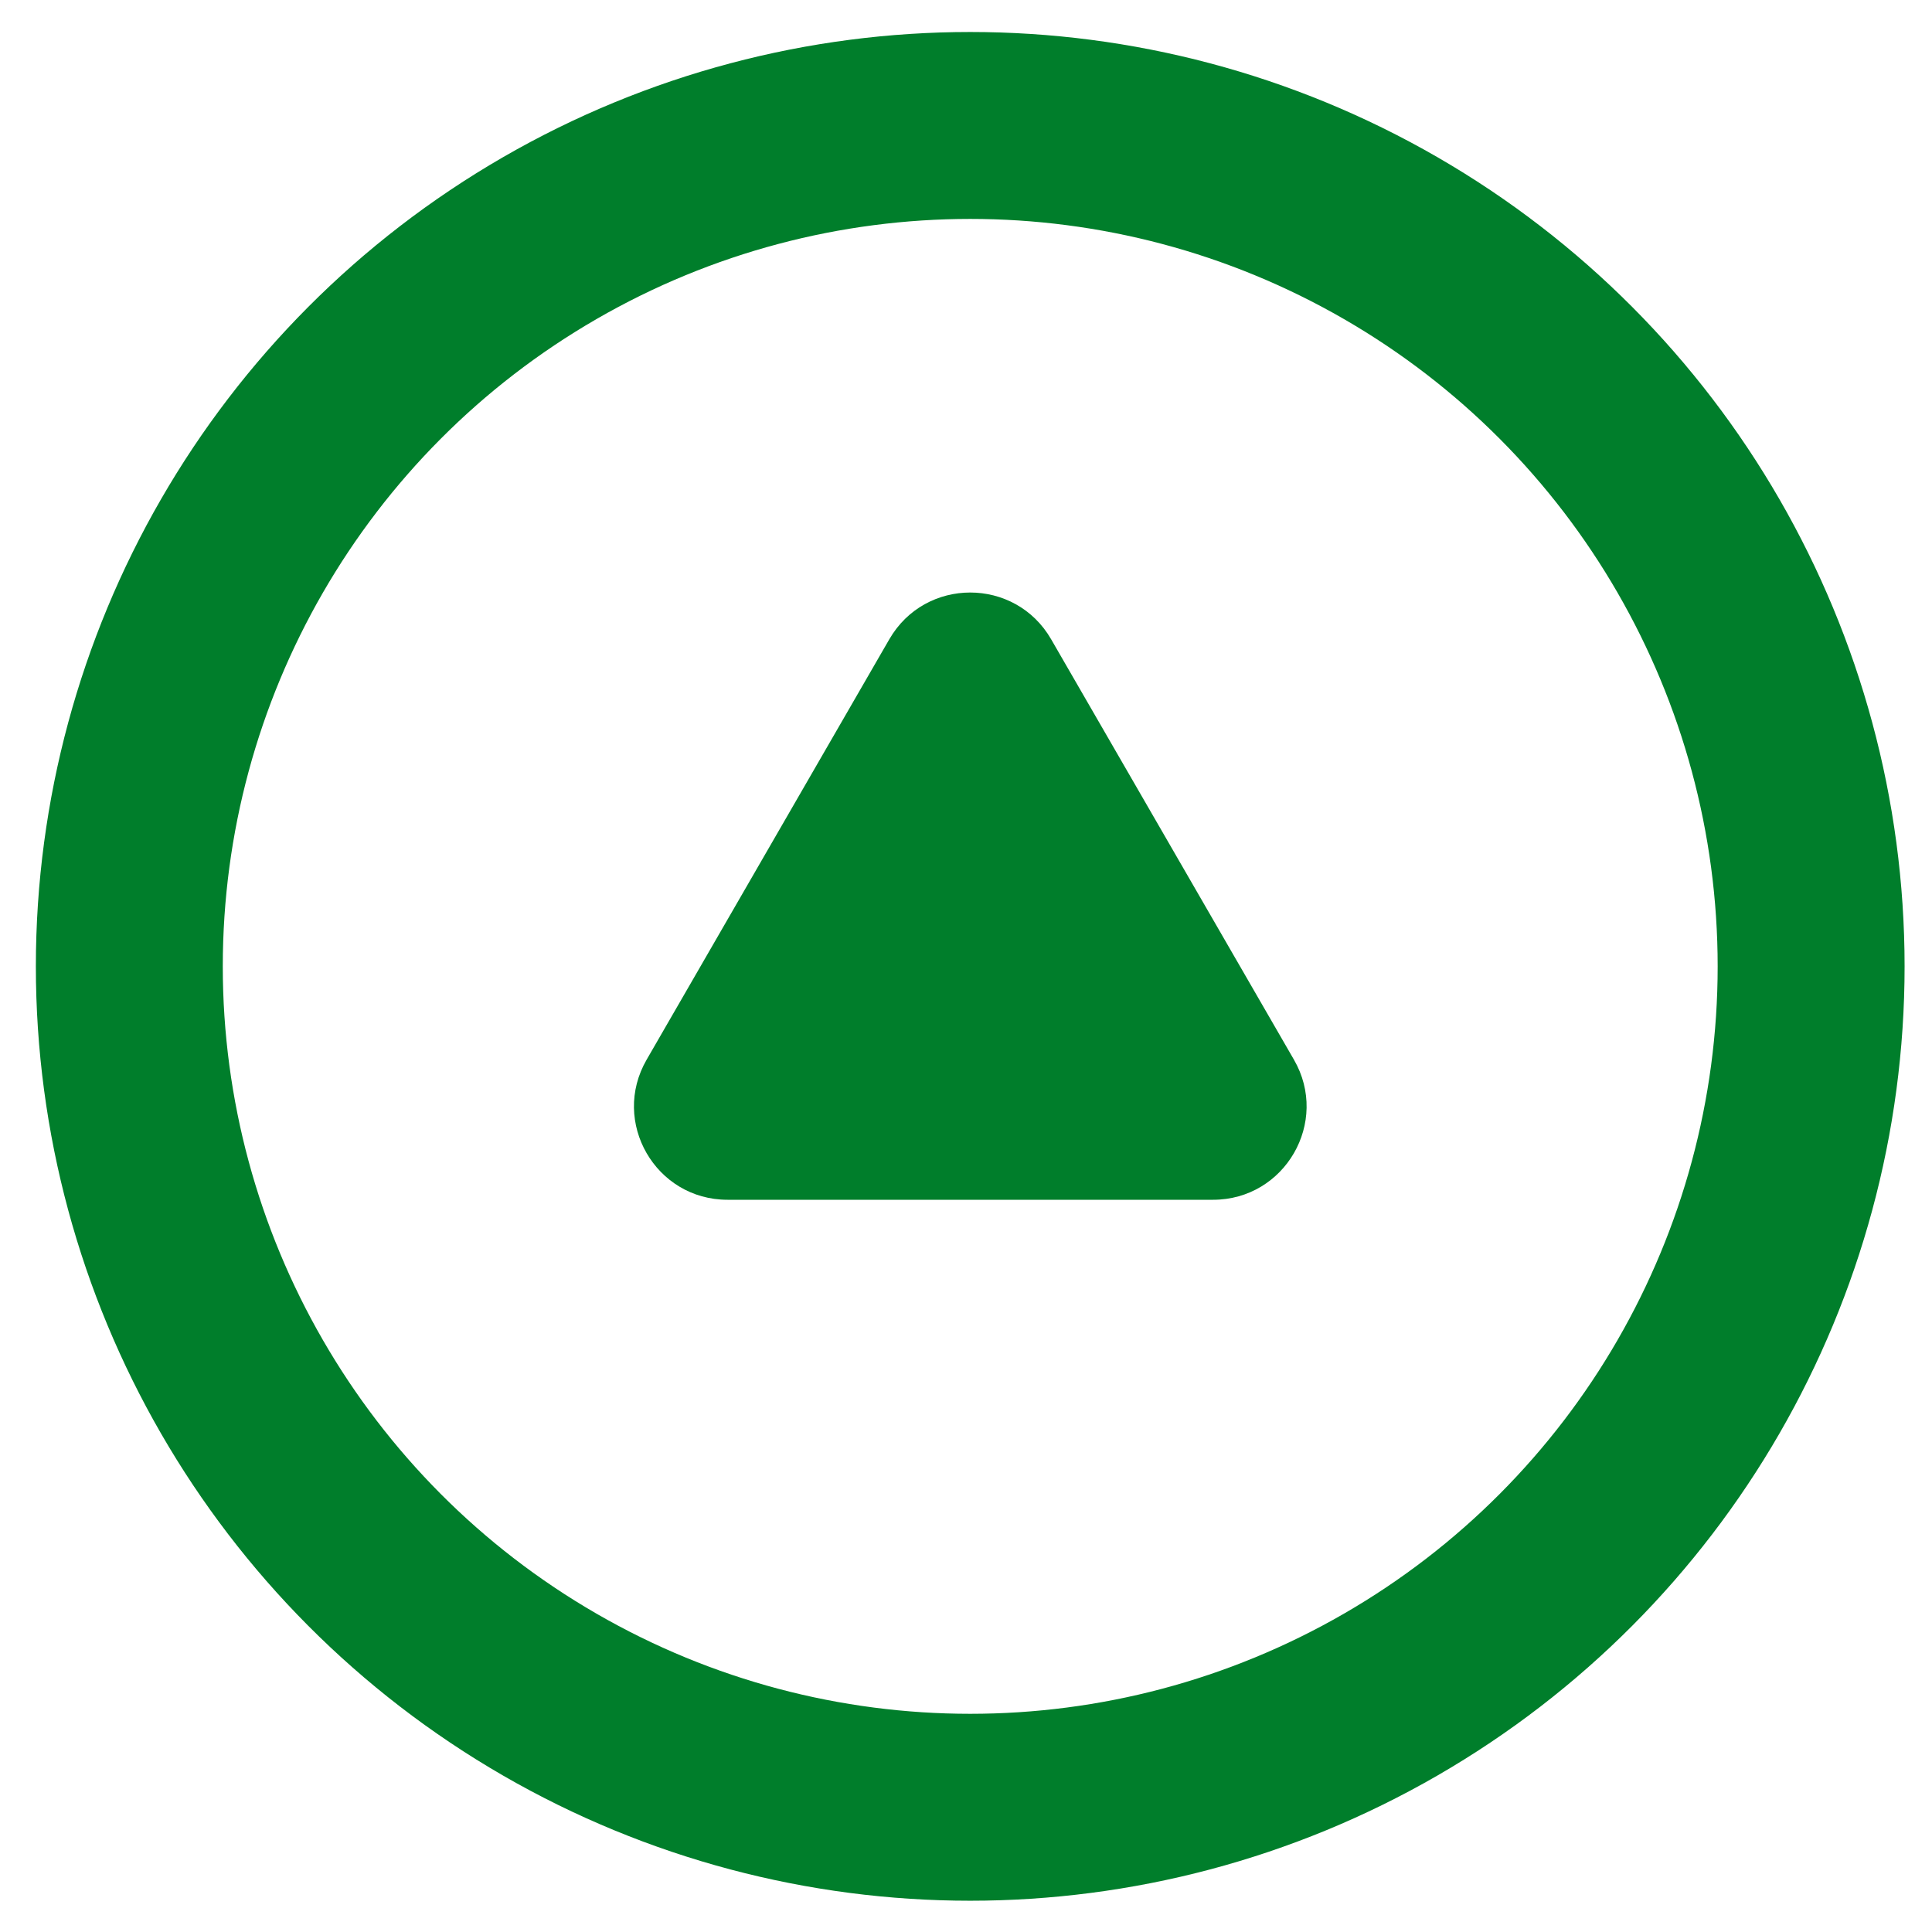
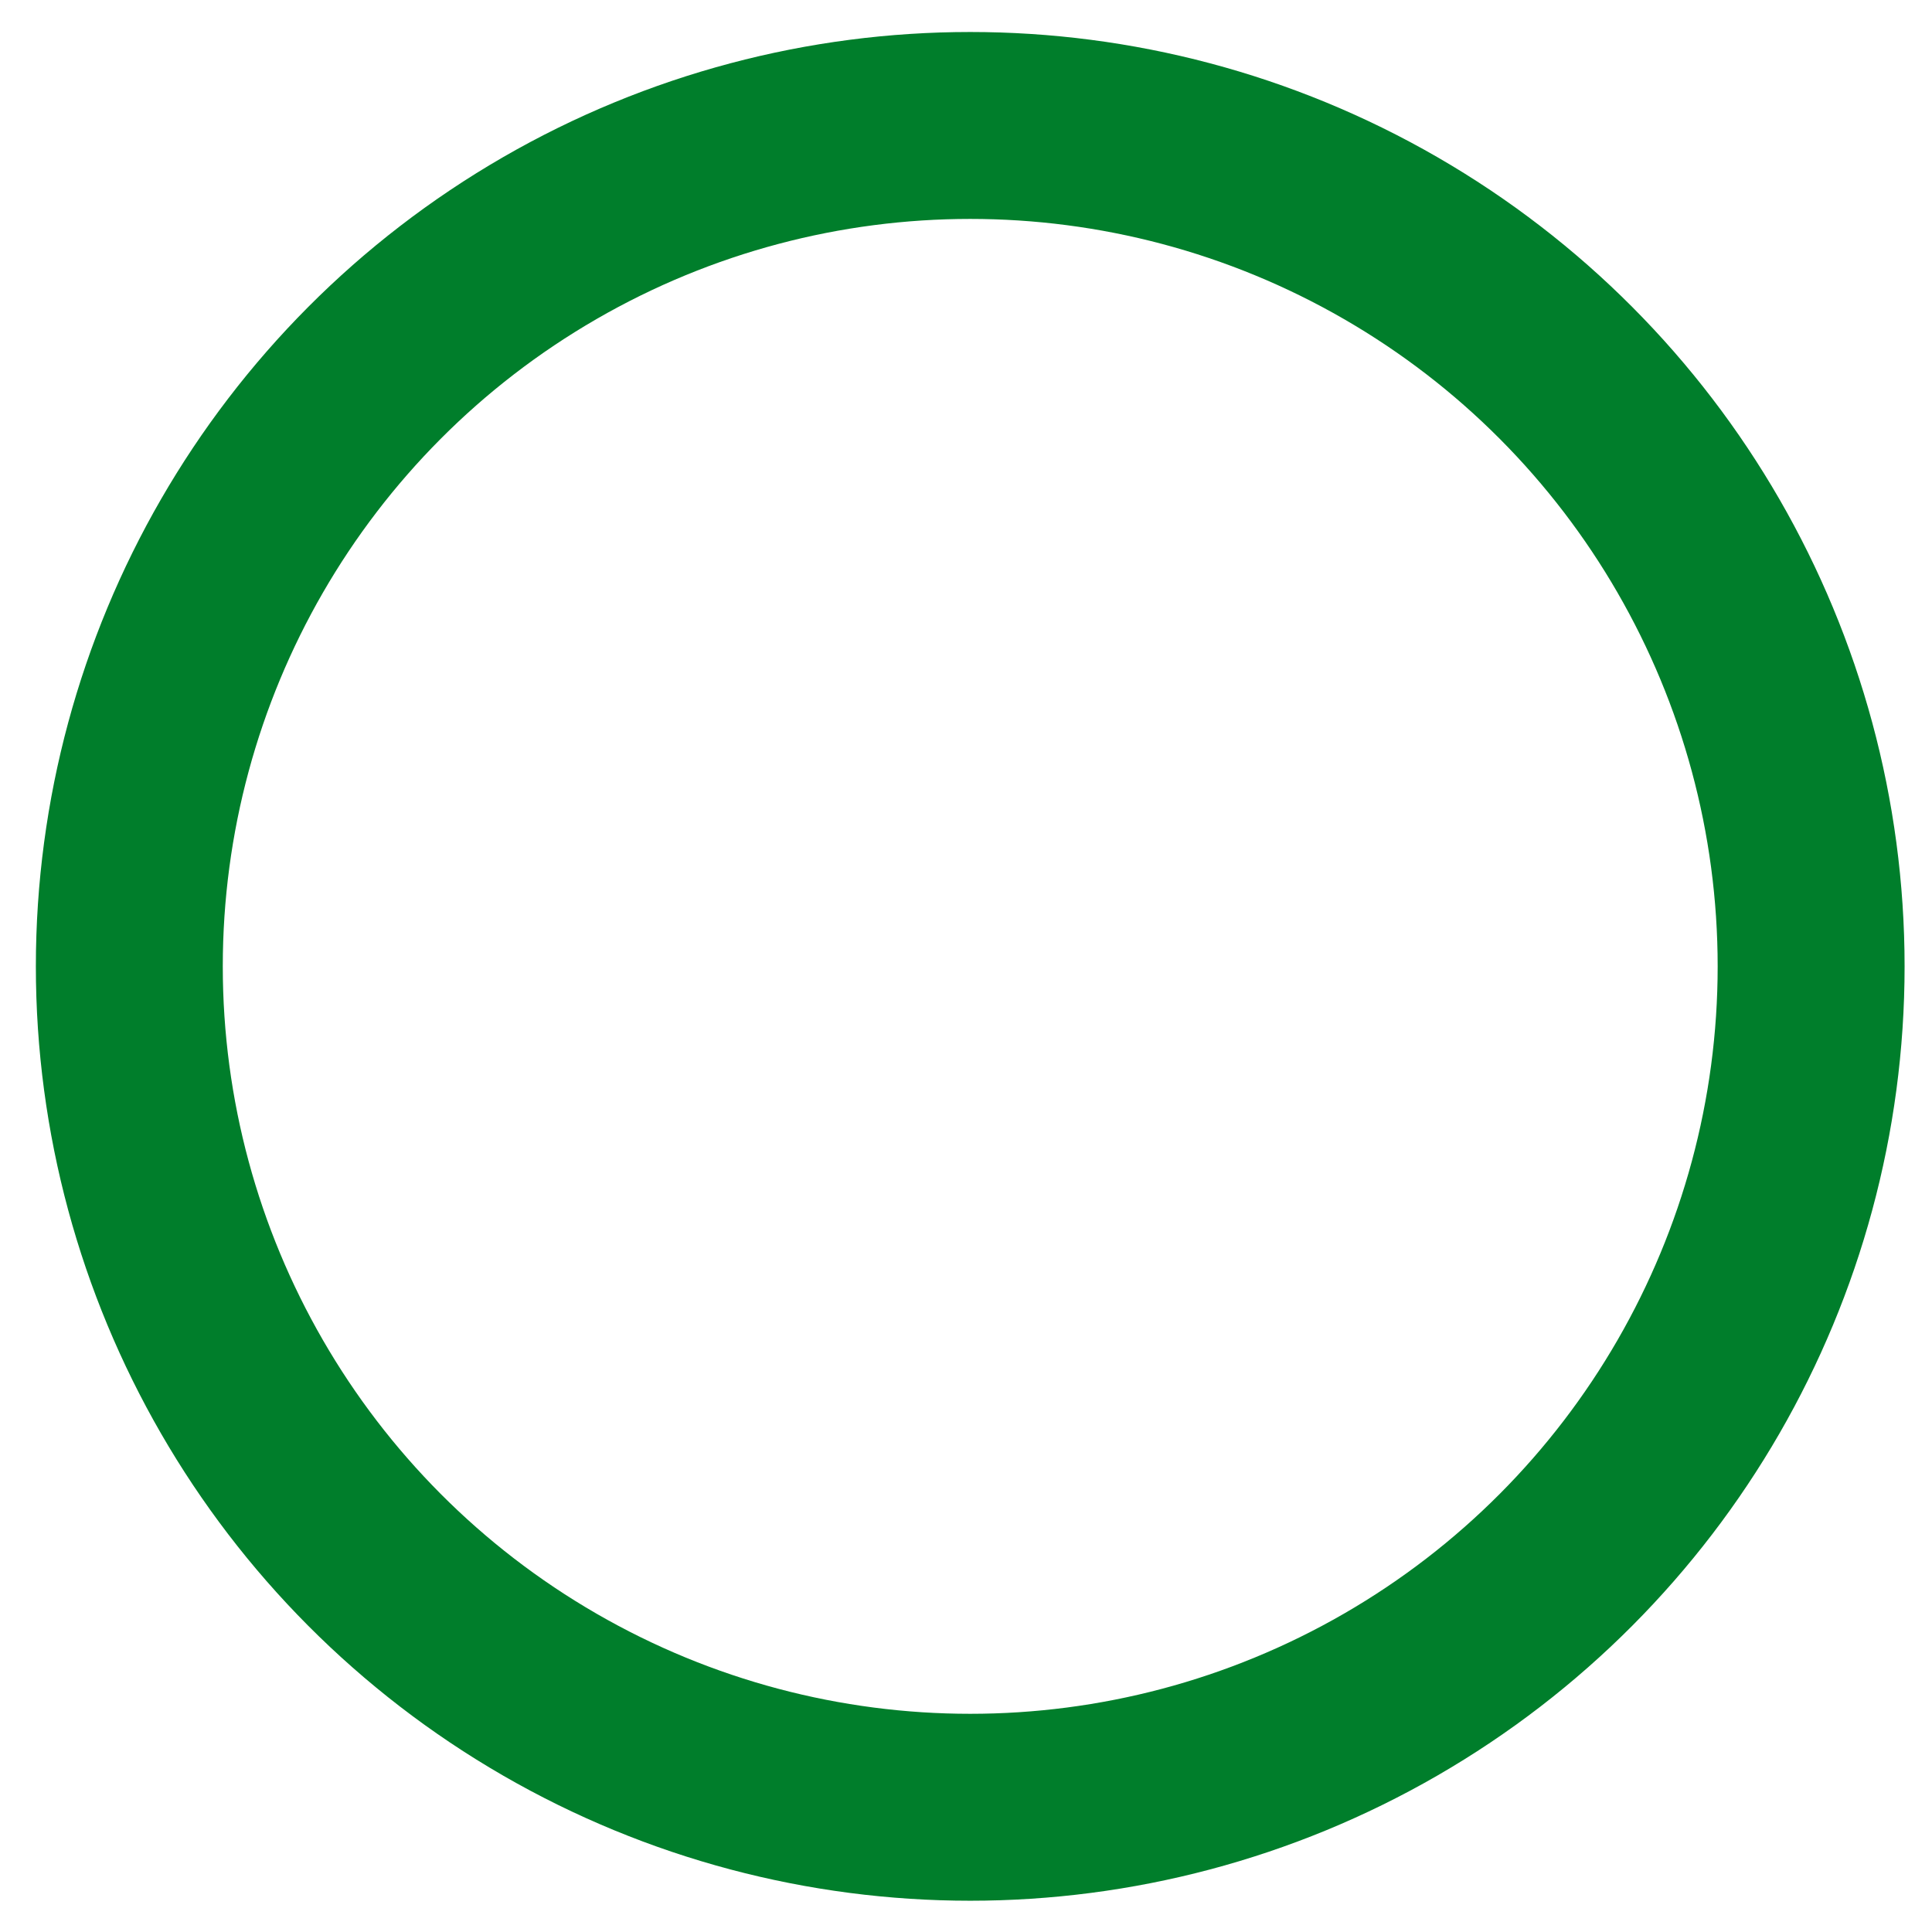
<svg xmlns="http://www.w3.org/2000/svg" width="16" height="16" viewBox="0 0 16 16" fill="none">
  <circle cx="8.035" cy="8.003" r="6.964" stroke="#007E2B" stroke-width="1.548" />
-   <path d="M7.365 5.294C7.663 4.778 8.407 4.778 8.705 5.294L10.716 8.776C11.014 9.292 10.641 9.936 10.046 9.936H6.025C5.429 9.936 5.057 9.292 5.355 8.776L7.365 5.294Z" fill="#007E2B" />
</svg>